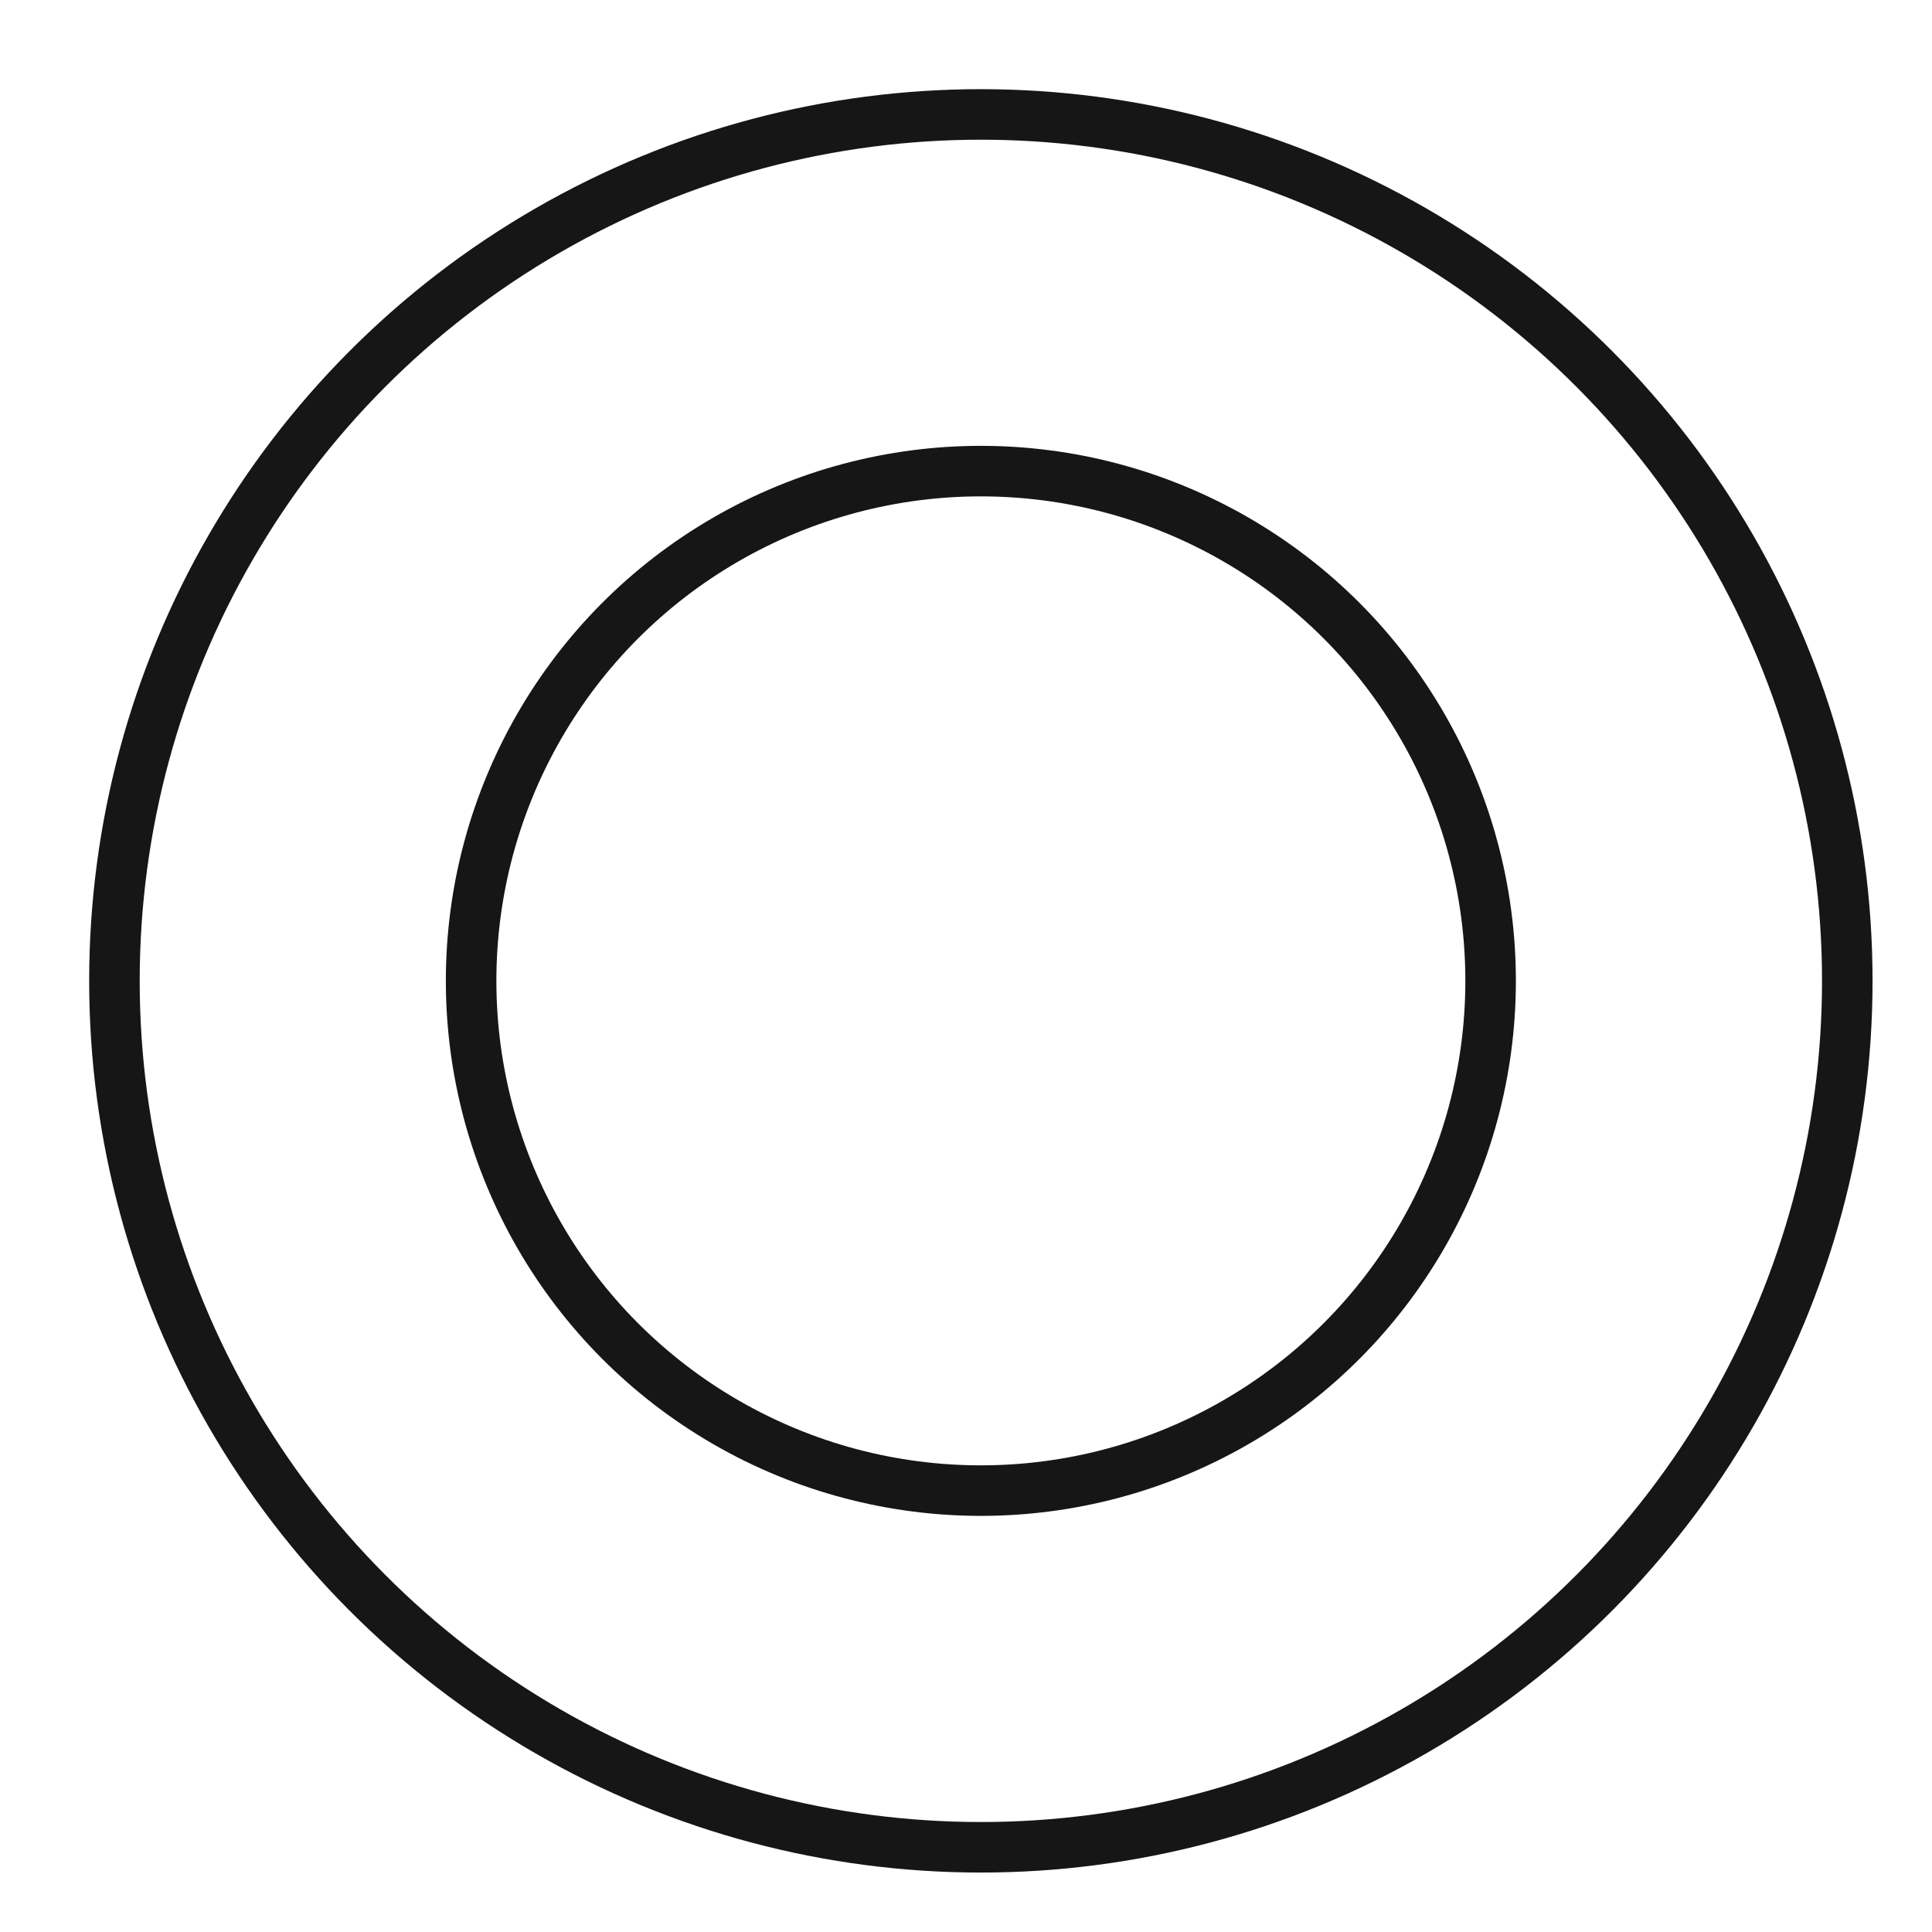
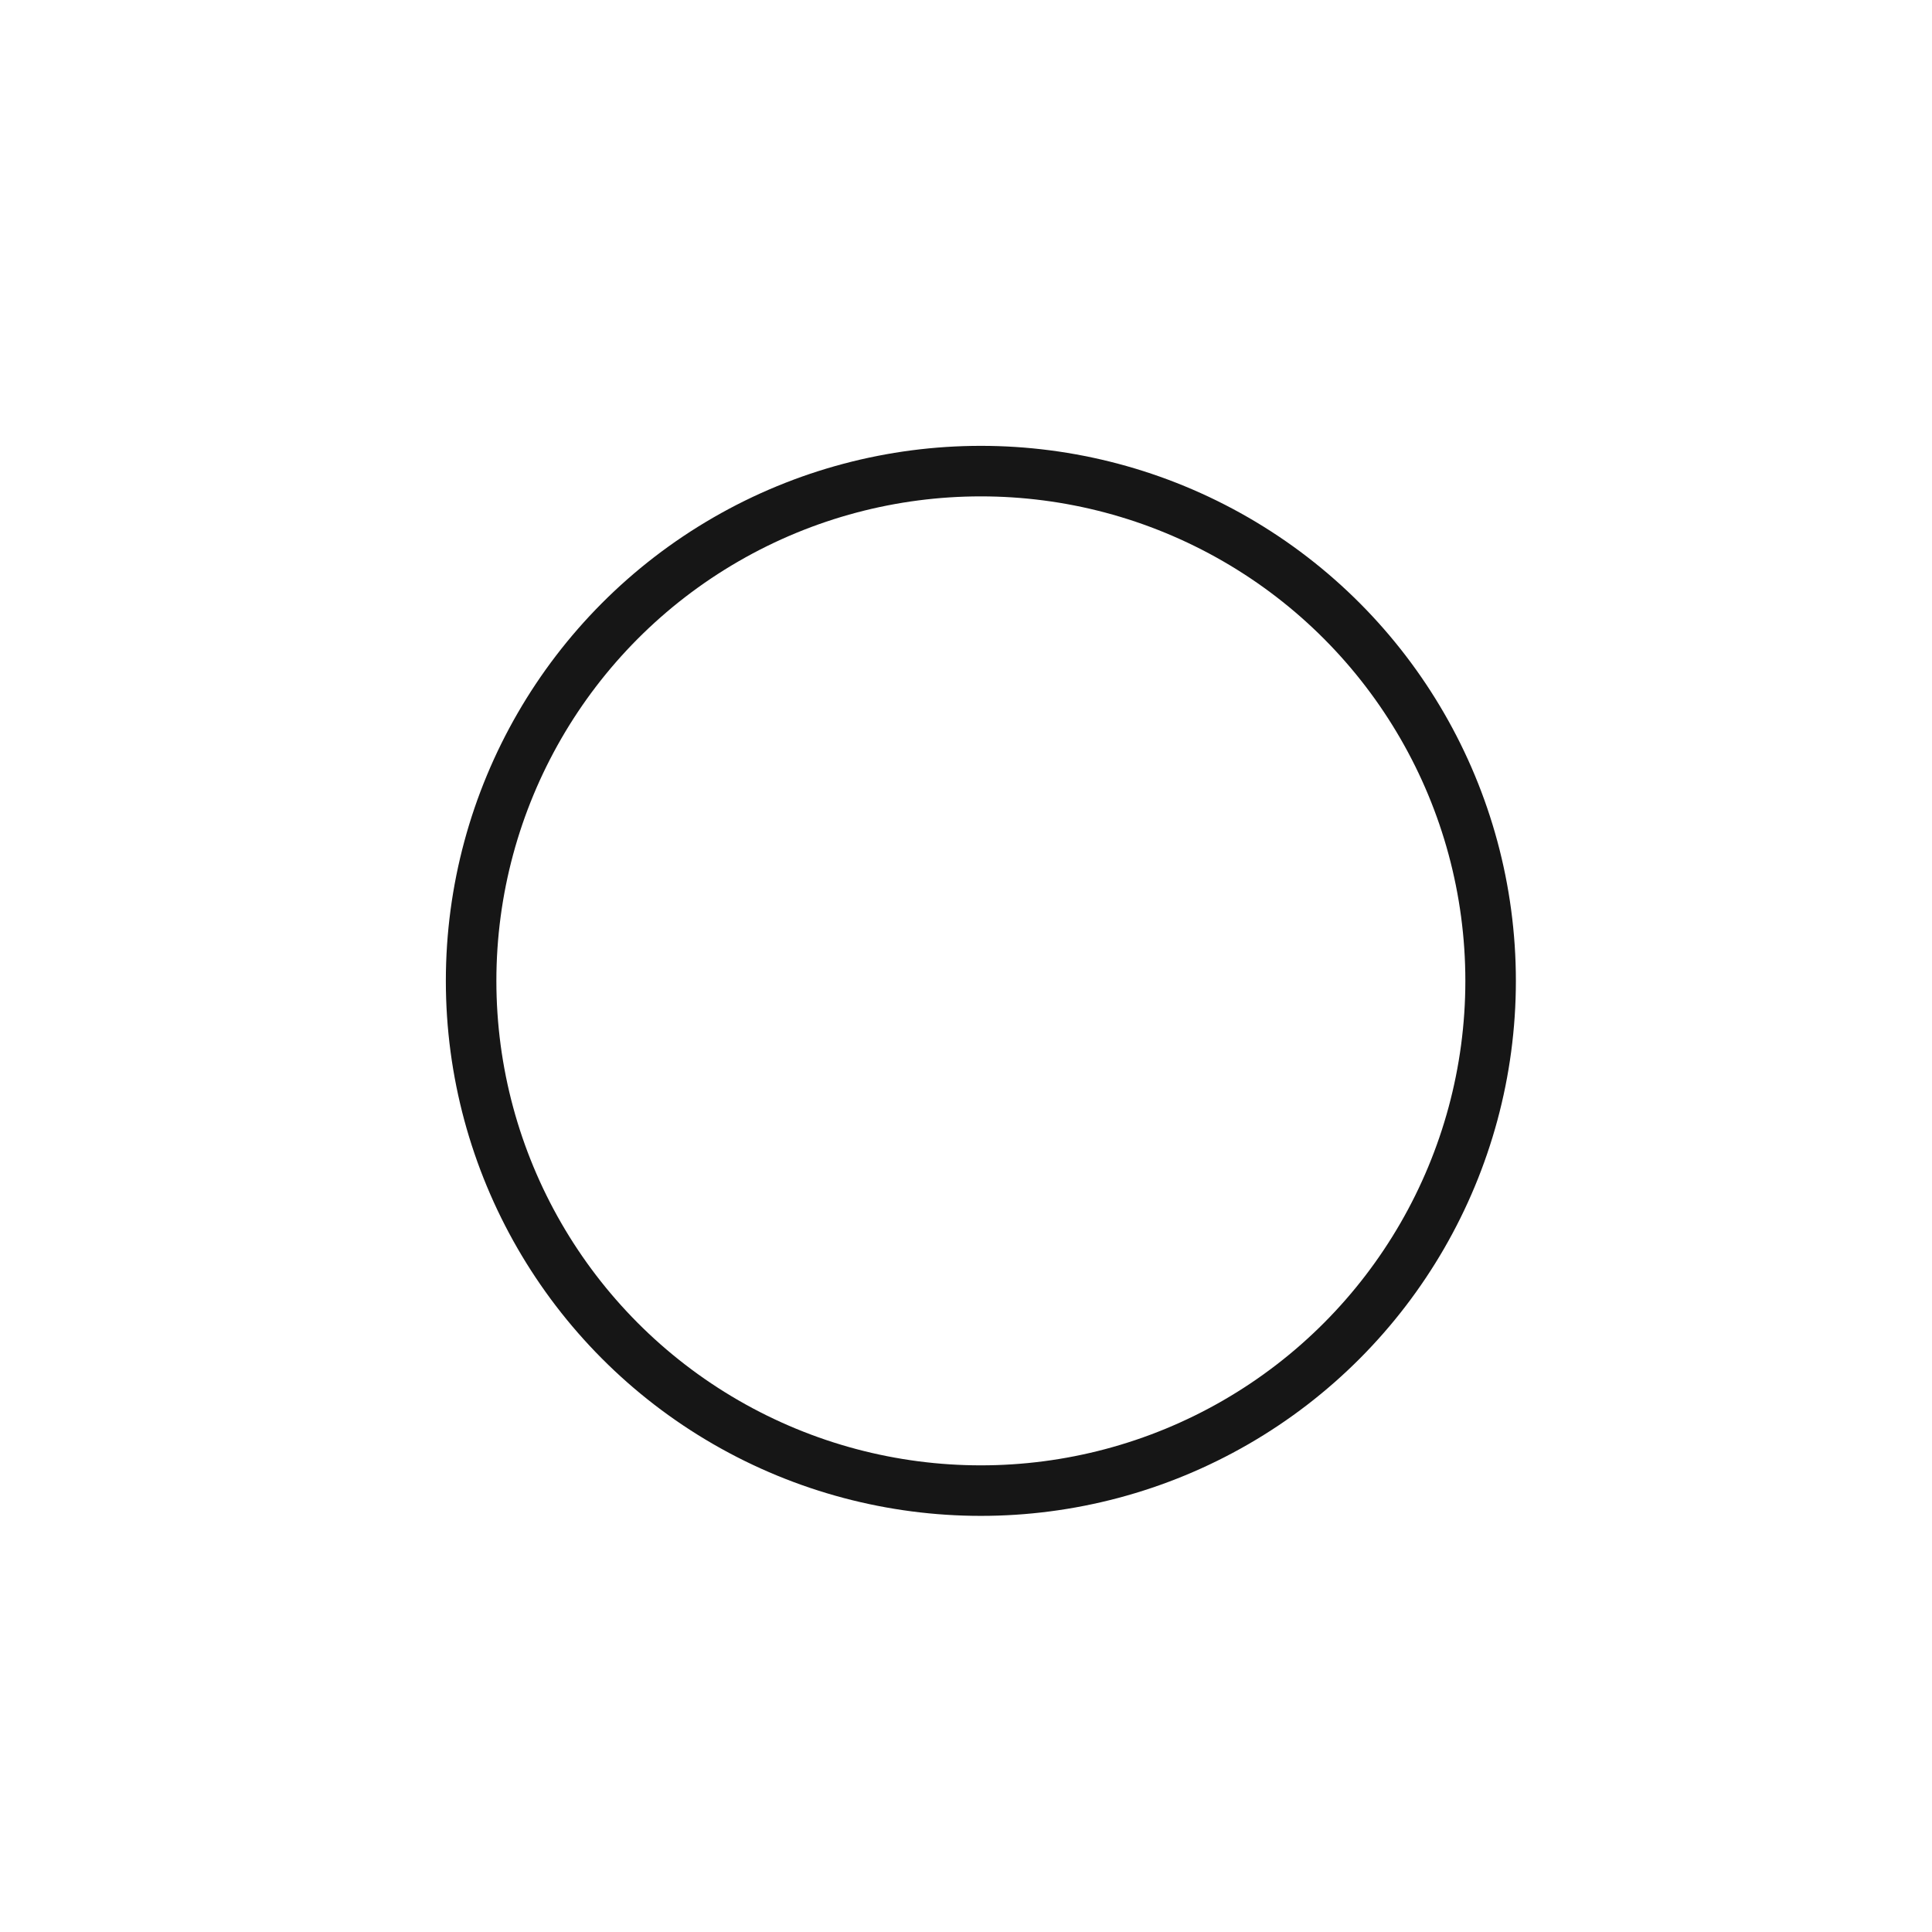
<svg xmlns="http://www.w3.org/2000/svg" width="65" height="65" viewBox="0 0 65 65" fill="none">
-   <circle cx="33" cy="33" r="29.15" stroke="#161616" stroke-width="1.7" />
  <circle cx="33" cy="33" r="17.15" stroke="#161616" stroke-width="1.7" />
</svg>